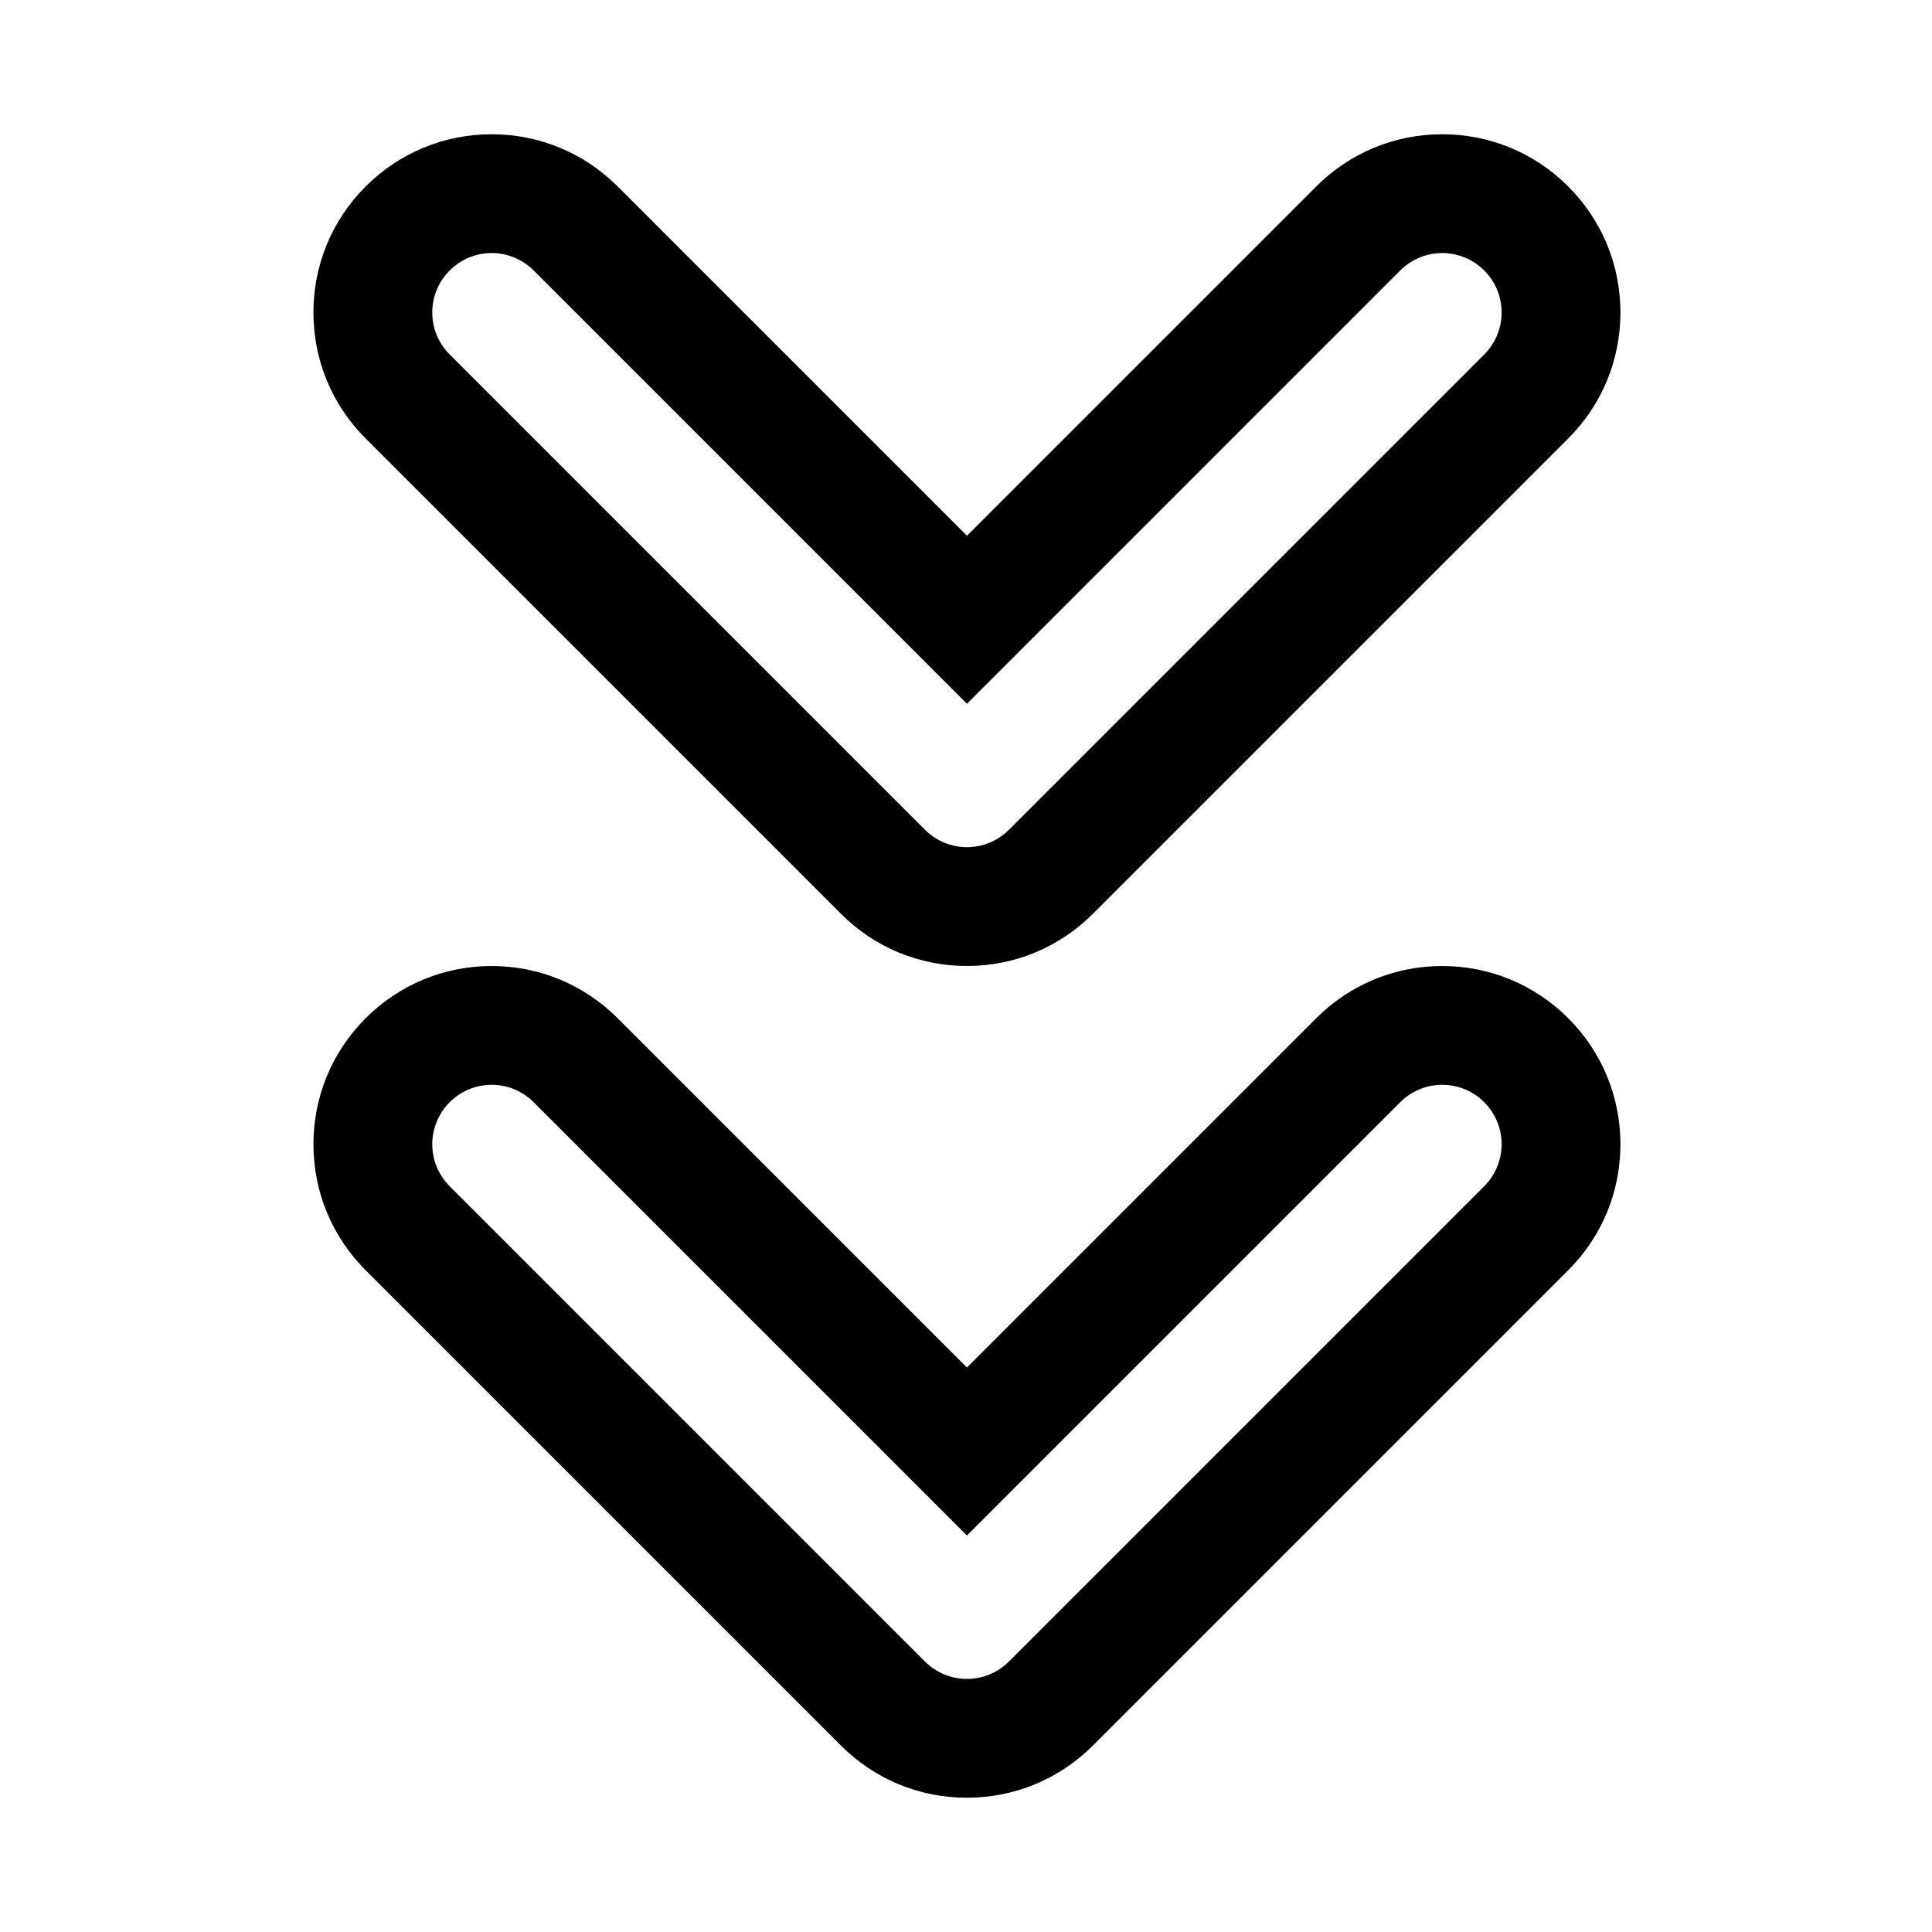
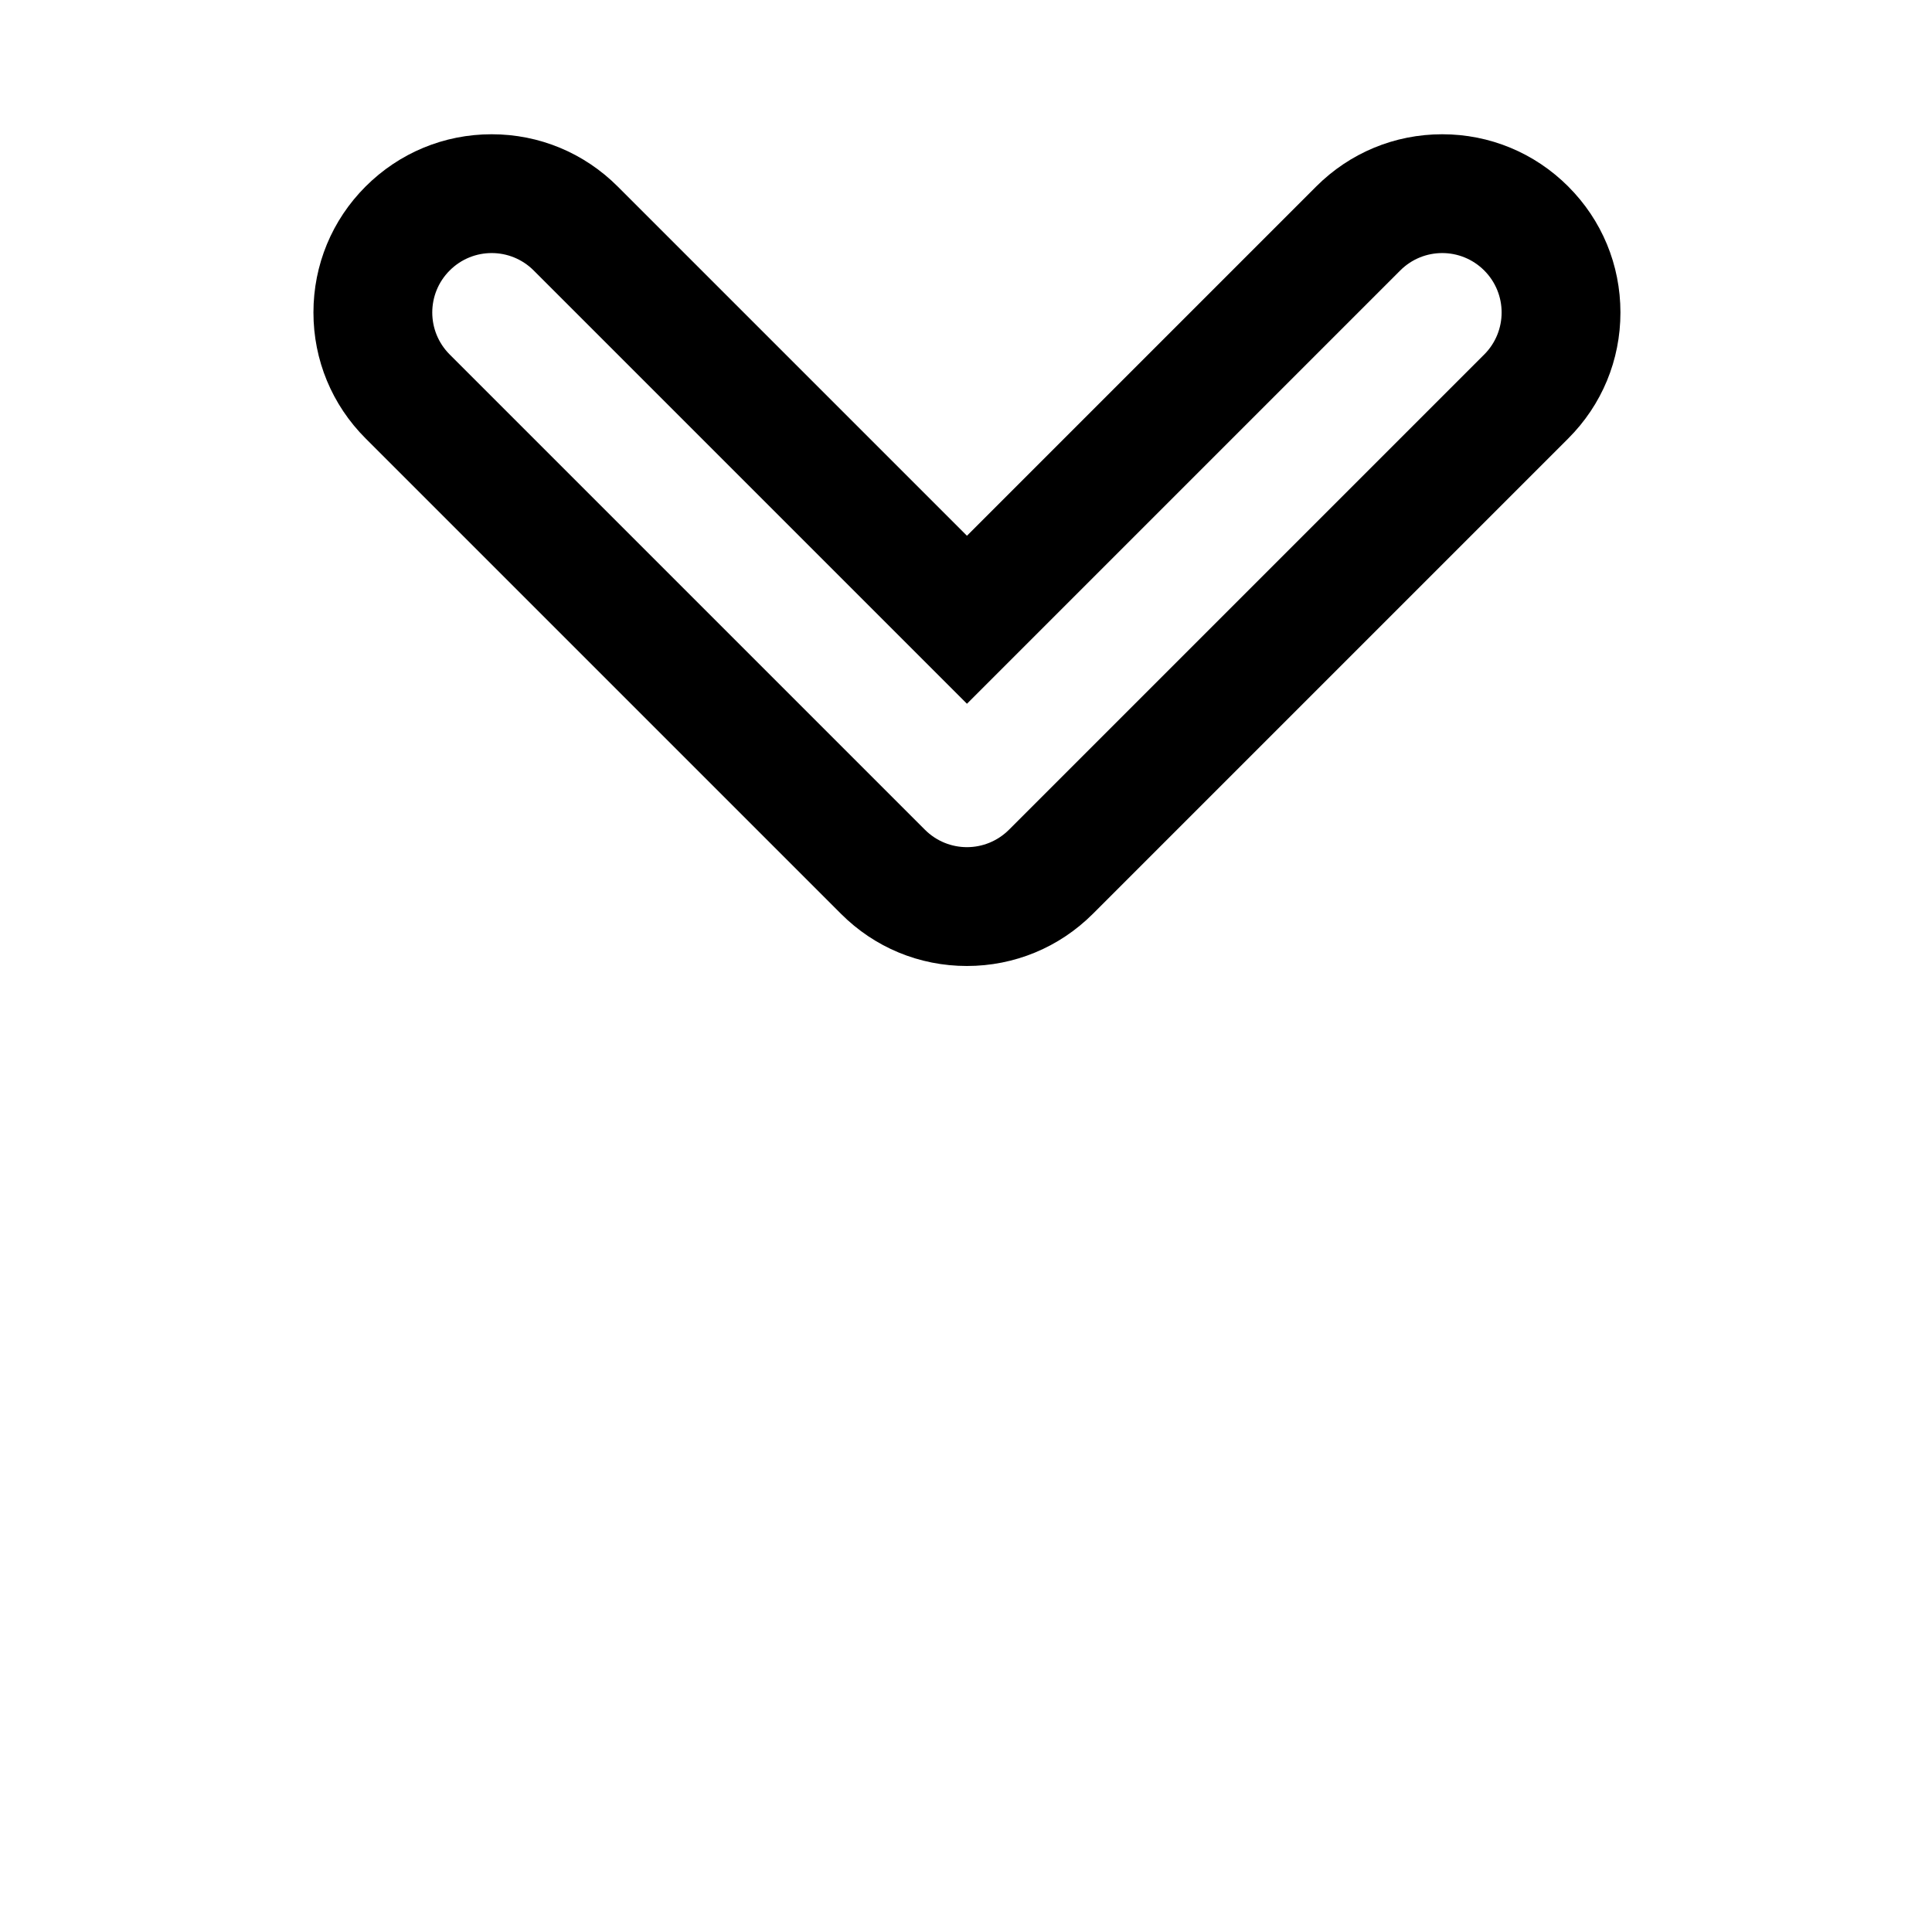
<svg xmlns="http://www.w3.org/2000/svg" fill="#000000" width="800px" height="800px" version="1.1" viewBox="144 144 512 512">
  <g>
-     <path d="m559.6 413.84c-8.93-8.91-20.785-13.836-33.395-13.836s-24.48 4.93-33.395 13.84l-92.559 92.559-92.559-92.559c-8.926-8.914-20.781-13.84-33.395-13.84-12.609 0-24.48 4.93-33.395 13.84-8.926 8.91-13.836 20.781-13.836 33.391s4.914 24.48 13.84 33.395l125.95 125.95c8.91 8.926 20.766 13.836 33.391 13.836 12.609 0 24.48-4.93 33.395-13.84l125.95-125.95c8.926-8.91 13.84-20.781 13.84-33.395-0.004-12.605-4.914-24.477-13.84-33.391zm-22.266 44.527-125.95 125.95c-3.082 3.066-7.113 4.609-11.129 4.609-4.031 0-8.062-1.543-11.133-4.613l-125.95-125.95c-6.156-6.156-6.156-16.105 0-22.262s16.105-6.156 22.262 0l114.82 114.82 114.82-114.82c6.156-6.156 16.105-6.156 22.262 0 6.144 6.156 6.144 16.109 0.004 22.266z" />
    <path d="m559.6 193.42c-8.93-8.914-20.785-13.84-33.395-13.84s-24.48 4.93-33.395 13.84l-92.559 92.559-92.559-92.559c-8.926-8.914-20.781-13.84-33.395-13.84-12.625 0-24.48 4.926-33.406 13.84-8.914 8.91-13.824 20.781-13.824 33.391s4.914 24.48 13.84 33.395l125.95 125.95c8.91 8.926 20.766 13.84 33.391 13.84 12.609 0 24.48-4.93 33.395-13.84l125.95-125.95c8.926-8.91 13.84-20.781 13.84-33.395-0.004-12.609-4.914-24.48-13.84-33.391zm-22.266 44.523-125.95 125.95c-3.082 3.07-7.113 4.613-11.129 4.613-4.031 0-8.062-1.543-11.133-4.613l-125.95-125.95c-6.156-6.156-6.156-16.105 0-22.262s16.105-6.156 22.262 0l114.82 114.82 114.82-114.82c6.156-6.156 16.105-6.156 22.262 0 6.144 6.156 6.144 16.105 0.004 22.262z" />
  </g>
</svg>